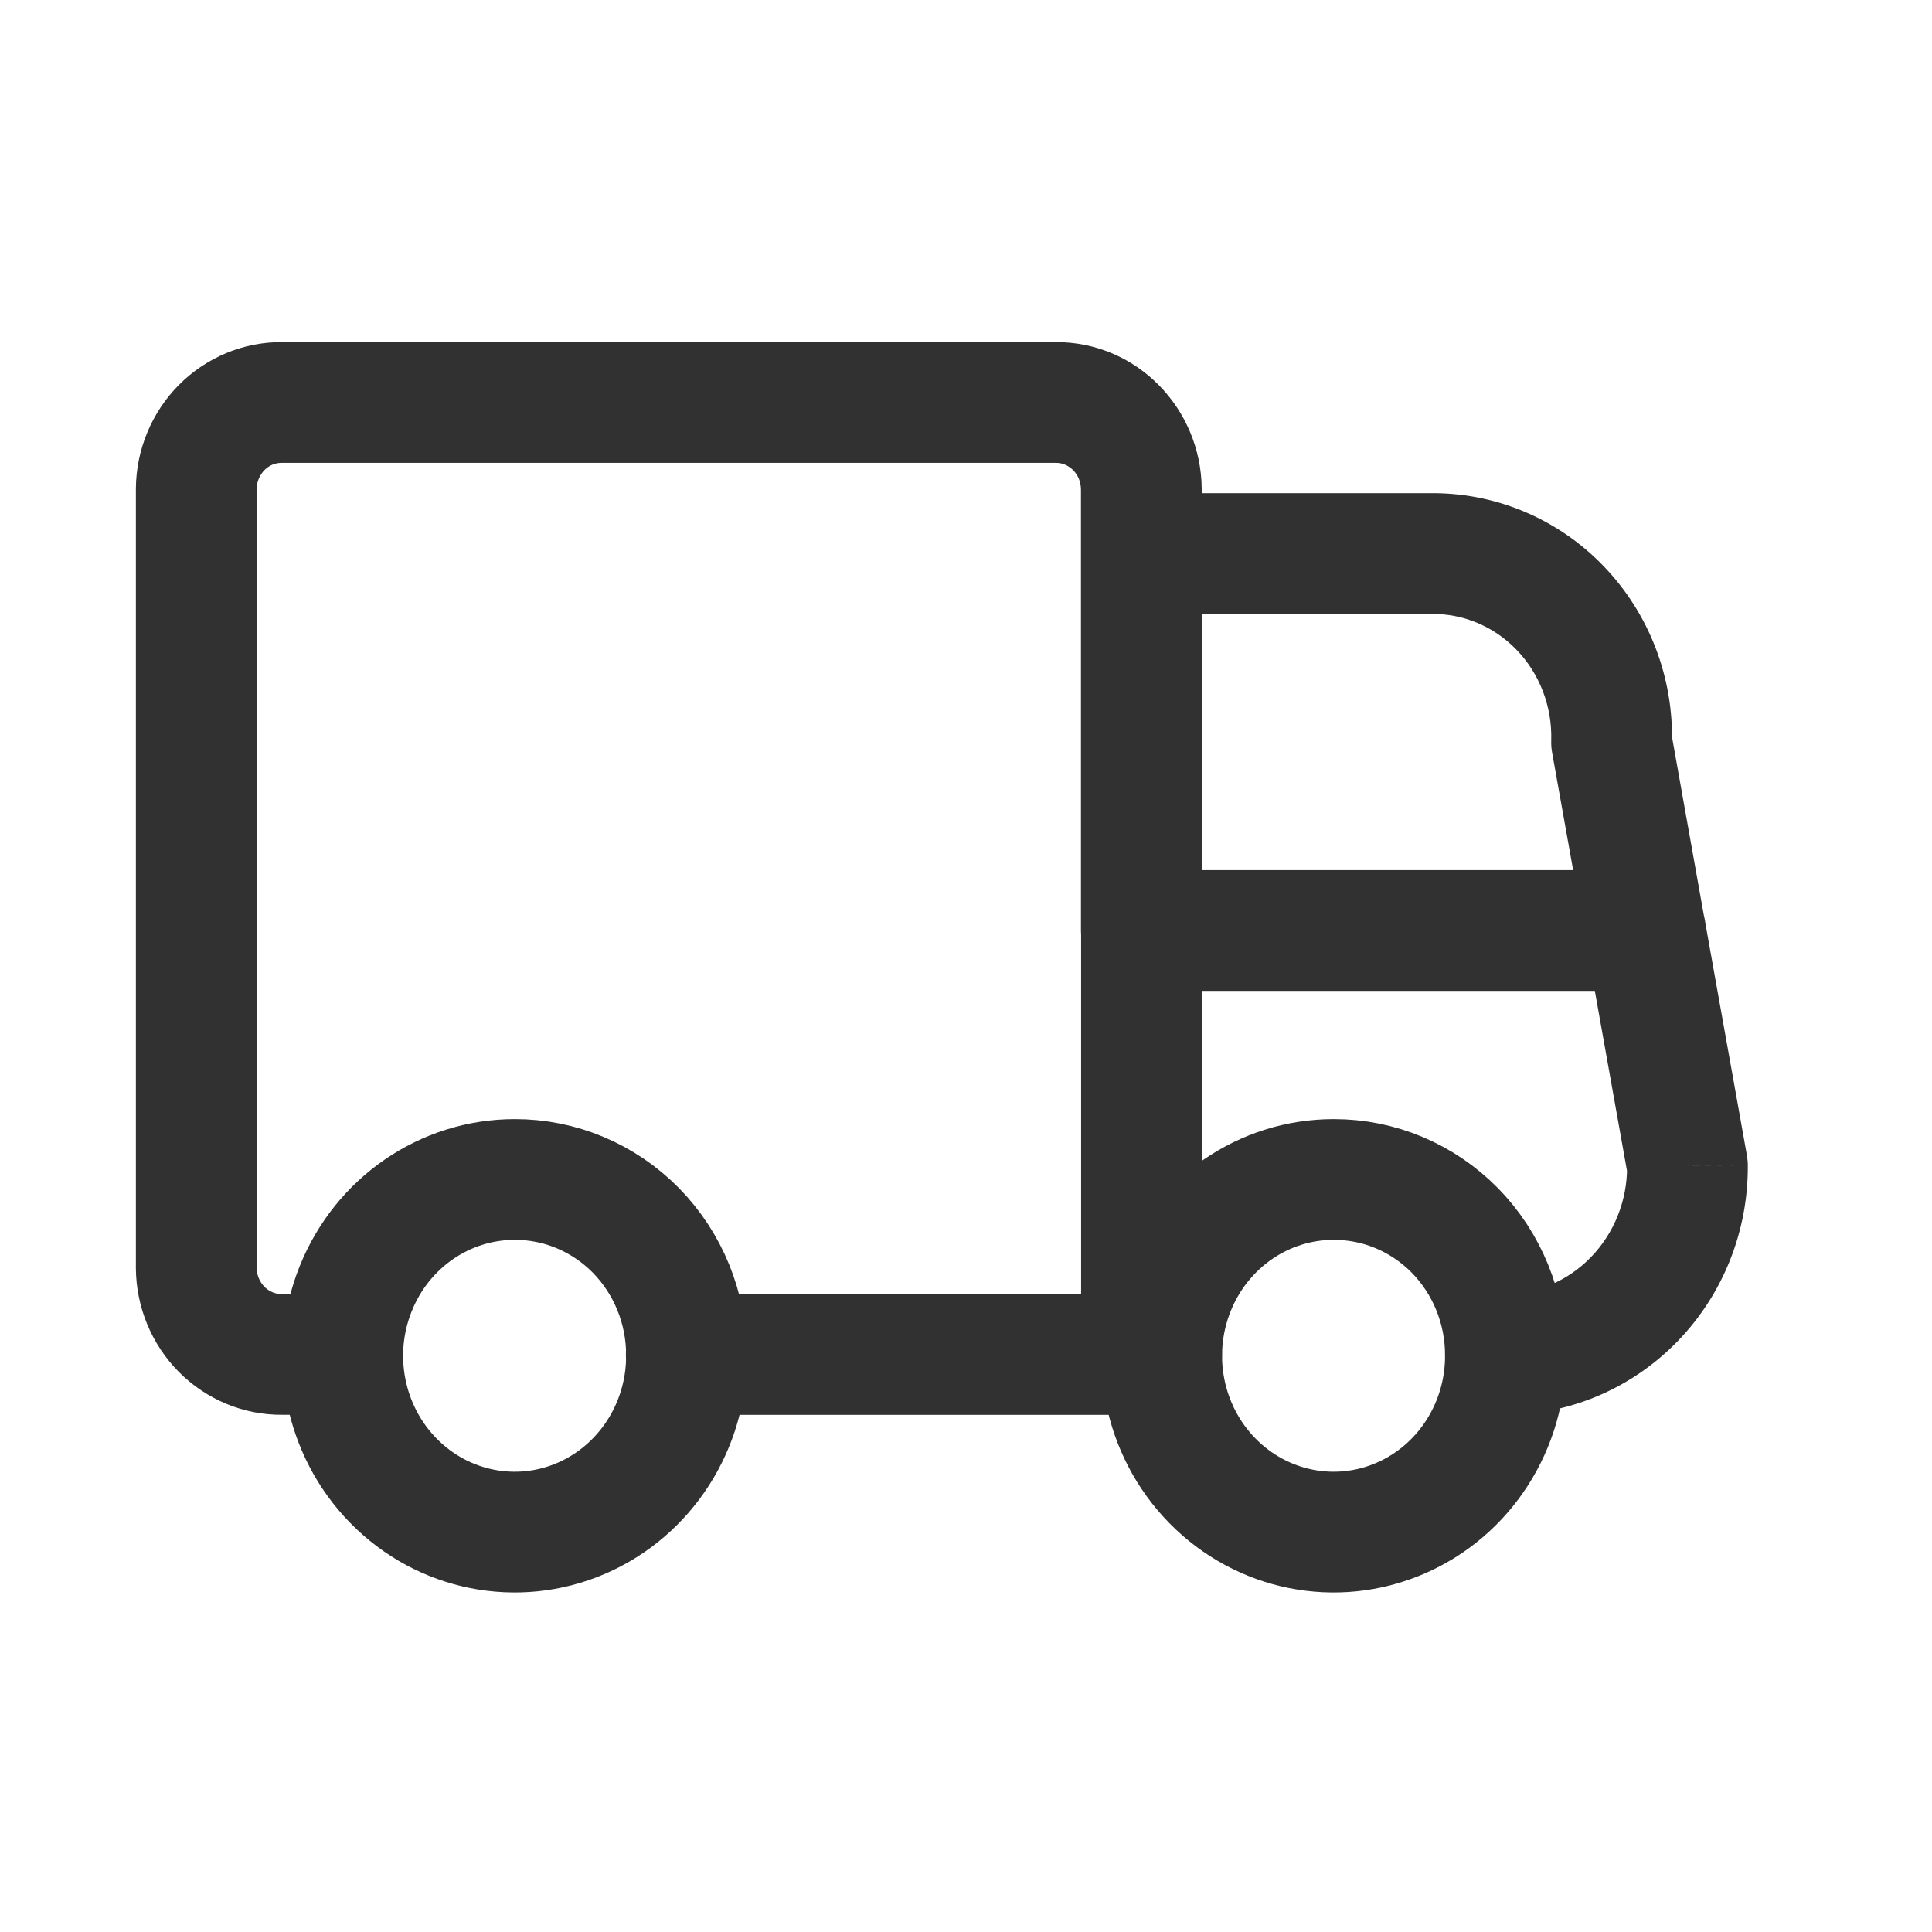
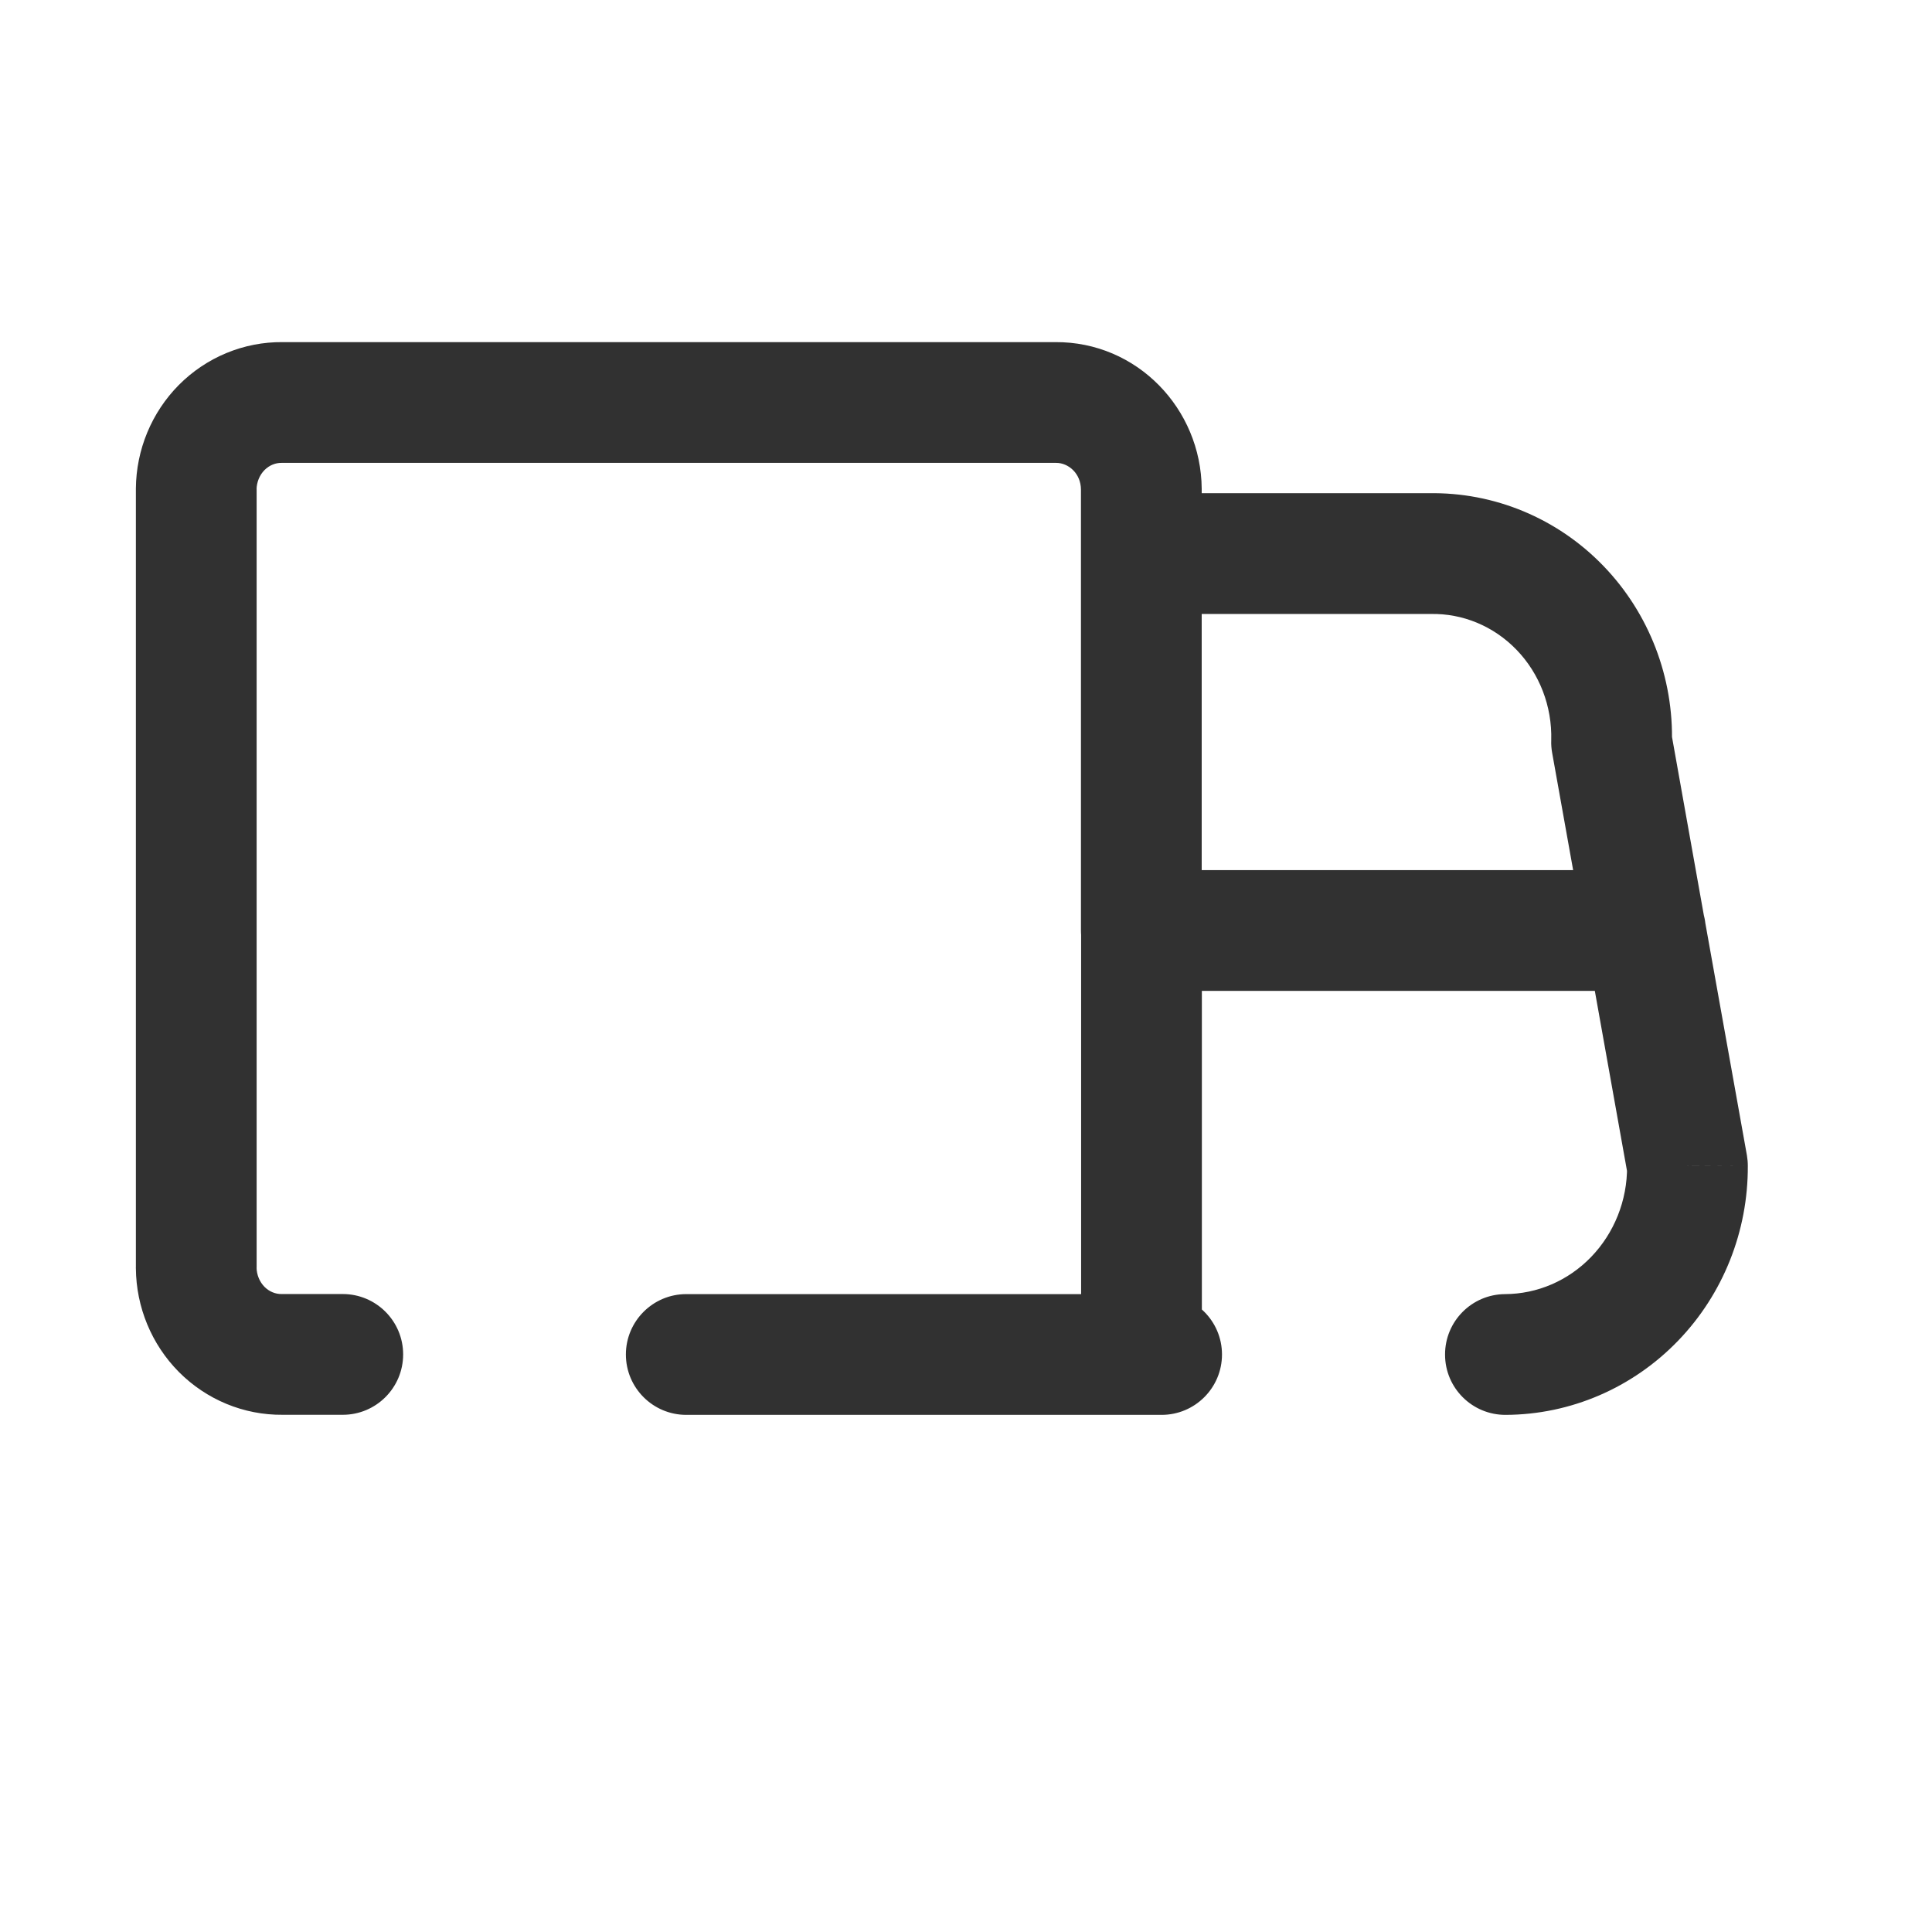
<svg xmlns="http://www.w3.org/2000/svg" viewBox="0 0 24 24" fill="none">
  <g id="SVGRepo_bgCarrier" stroke-width="0" />
  <g id="SVGRepo_tracerCarrier" stroke-linecap="round" stroke-linejoin="round" />
  <g id="SVGRepo_iconCarrier">
-     <path fill-rule="evenodd" clip-rule="evenodd" d="M8.528 16.826C8.535 17.713 8.018 18.517 7.221 18.861C6.424 19.205 5.503 19.021 4.889 18.396C4.275 17.771 4.089 16.828 4.419 16.008C4.748 15.187 5.528 14.652 6.393 14.652C6.957 14.65 7.499 14.878 7.9 15.285C8.3 15.693 8.526 16.247 8.528 16.826V16.826Z" stroke="#313131" stroke-width="1.5" stroke-linecap="round" stroke-linejoin="round" />
-     <path fill-rule="evenodd" clip-rule="evenodd" d="M18.701 16.826C18.708 17.713 18.192 18.517 17.394 18.861C16.597 19.205 15.676 19.021 15.062 18.396C14.448 17.771 14.262 16.828 14.592 16.008C14.922 15.187 15.701 14.652 16.566 14.652C17.131 14.65 17.672 14.878 18.073 15.285C18.473 15.693 18.699 16.247 18.701 16.826Z" stroke="#313131" stroke-width="1.5" stroke-linecap="round" stroke-linejoin="round" />
    <path d="M14.18 17.576C14.595 17.576 14.93 17.24 14.93 16.826C14.93 16.412 14.595 16.076 14.18 16.076V17.576ZM8.525 16.076C8.111 16.076 7.775 16.412 7.775 16.826C7.775 17.24 8.111 17.576 8.525 17.576V16.076ZM13.43 16.826C13.43 17.24 13.766 17.576 14.18 17.576C14.595 17.576 14.93 17.24 14.93 16.826H13.43ZM14.93 11.559C14.93 11.145 14.595 10.809 14.18 10.809C13.766 10.809 13.43 11.145 13.43 11.559H14.93ZM14.18 16.076C13.766 16.076 13.43 16.412 13.43 16.826C13.43 17.24 13.766 17.576 14.18 17.576V16.076ZM14.43 17.576C14.844 17.576 15.18 17.24 15.18 16.826C15.18 16.412 14.844 16.076 14.43 16.076V17.576ZM18.697 16.076C18.283 16.078 17.949 16.415 17.951 16.829C17.952 17.244 18.29 17.578 18.704 17.576L18.697 16.076ZM20.962 14.485L21.712 14.482C21.712 14.438 21.708 14.395 21.701 14.353L20.962 14.485ZM21.177 11.427C21.104 11.019 20.715 10.748 20.307 10.821C19.899 10.894 19.628 11.283 19.701 11.691L21.177 11.427ZM14.179 6.127C13.765 6.127 13.429 6.463 13.429 6.877C13.429 7.291 13.765 7.627 14.179 7.627V6.127ZM17.759 6.877V7.627C17.764 7.627 17.769 7.627 17.774 7.627L17.759 6.877ZM19.378 7.551L19.918 7.03L19.918 7.03L19.378 7.551ZM20.02 9.218L19.27 9.197C19.268 9.248 19.272 9.299 19.281 9.35L20.02 9.218ZM19.7 11.691C19.773 12.099 20.162 12.37 20.57 12.297C20.978 12.225 21.249 11.835 21.176 11.427L19.7 11.691ZM14.928 6.877C14.928 6.463 14.593 6.127 14.178 6.127C13.764 6.127 13.428 6.463 13.428 6.877H14.928ZM13.428 11.559C13.428 11.973 13.764 12.309 14.178 12.309C14.593 12.309 14.928 11.973 14.928 11.559H13.428ZM13.428 6.877C13.428 7.291 13.764 7.627 14.178 7.627C14.593 7.627 14.928 7.291 14.928 6.877H13.428ZM14.178 6.077L14.928 6.077L14.928 6.072L14.178 6.077ZM13.114 5L13.114 5.75L13.119 5.75L13.114 5ZM3.505 5L3.498 5.75H3.505V5ZM2.754 5.311L2.222 4.782L2.222 4.782L2.754 5.311ZM2.438 6.075L1.688 6.068V6.075H2.438ZM2.438 15.75L1.687 15.75L1.688 15.757L2.438 15.75ZM2.754 16.514L3.286 15.986L3.286 15.986L2.754 16.514ZM3.505 16.825L3.505 16.075L3.498 16.075L3.505 16.825ZM4.258 17.575C4.672 17.575 5.008 17.239 5.008 16.825C5.008 16.411 4.672 16.075 4.258 16.075V17.575ZM14.18 10.809C13.766 10.809 13.43 11.145 13.43 11.559C13.43 11.973 13.766 12.309 14.18 12.309V10.809ZM20.44 12.309C20.854 12.309 21.19 11.973 21.19 11.559C21.19 11.145 20.854 10.809 20.44 10.809V12.309ZM14.18 16.076H8.525V17.576H14.18V16.076ZM14.93 16.826V11.559H13.43V16.826H14.93ZM14.18 17.576H14.43V16.076H14.18V17.576ZM18.704 17.576C19.512 17.573 20.281 17.24 20.844 16.657L19.765 15.615C19.479 15.911 19.095 16.074 18.697 16.076L18.704 17.576ZM20.844 16.657C21.406 16.076 21.716 15.293 21.712 14.482L20.212 14.489C20.215 14.914 20.051 15.319 19.765 15.615L20.844 16.657ZM21.701 14.353L21.177 11.427L19.701 11.691L20.224 14.617L21.701 14.353ZM14.179 7.627H17.759V6.127H14.179V7.627ZM17.774 7.627C18.169 7.619 18.554 7.777 18.839 8.072L19.918 7.03C19.348 6.439 18.562 6.111 17.743 6.127L17.774 7.627ZM18.839 8.072C19.124 8.367 19.282 8.773 19.27 9.197L20.769 9.239C20.793 8.418 20.487 7.619 19.918 7.03L18.839 8.072ZM19.281 9.35L19.7 11.691L21.176 11.427L20.758 9.086L19.281 9.35ZM13.428 6.877V11.559H14.928V6.877H13.428ZM14.928 6.877V6.077H13.428V6.877H14.928ZM14.928 6.072C14.921 5.077 14.124 4.243 13.109 4.25L13.119 5.75C13.271 5.749 13.427 5.88 13.428 6.082L14.928 6.072ZM13.114 4.25H3.505V5.75H13.114V4.25ZM3.512 4.25C3.027 4.245 2.563 4.439 2.222 4.782L3.286 5.839C3.346 5.779 3.423 5.749 3.498 5.75L3.512 4.25ZM2.222 4.782C1.882 5.125 1.692 5.588 1.688 6.068L3.187 6.082C3.188 5.987 3.226 5.9 3.286 5.839L2.222 4.782ZM1.688 6.075V15.75H3.188V6.075H1.688ZM1.688 15.757C1.692 16.237 1.882 16.7 2.222 17.043L3.286 15.986C3.226 15.925 3.188 15.838 3.187 15.743L1.688 15.757ZM2.222 17.043C2.563 17.386 3.027 17.58 3.512 17.575L3.498 16.075C3.423 16.076 3.346 16.046 3.286 15.986L2.222 17.043ZM3.505 17.575H4.258V16.075H3.505V17.575ZM14.18 12.309H20.44V10.809H14.18V12.309Z" fill="#313131" />
  </g>
</svg>